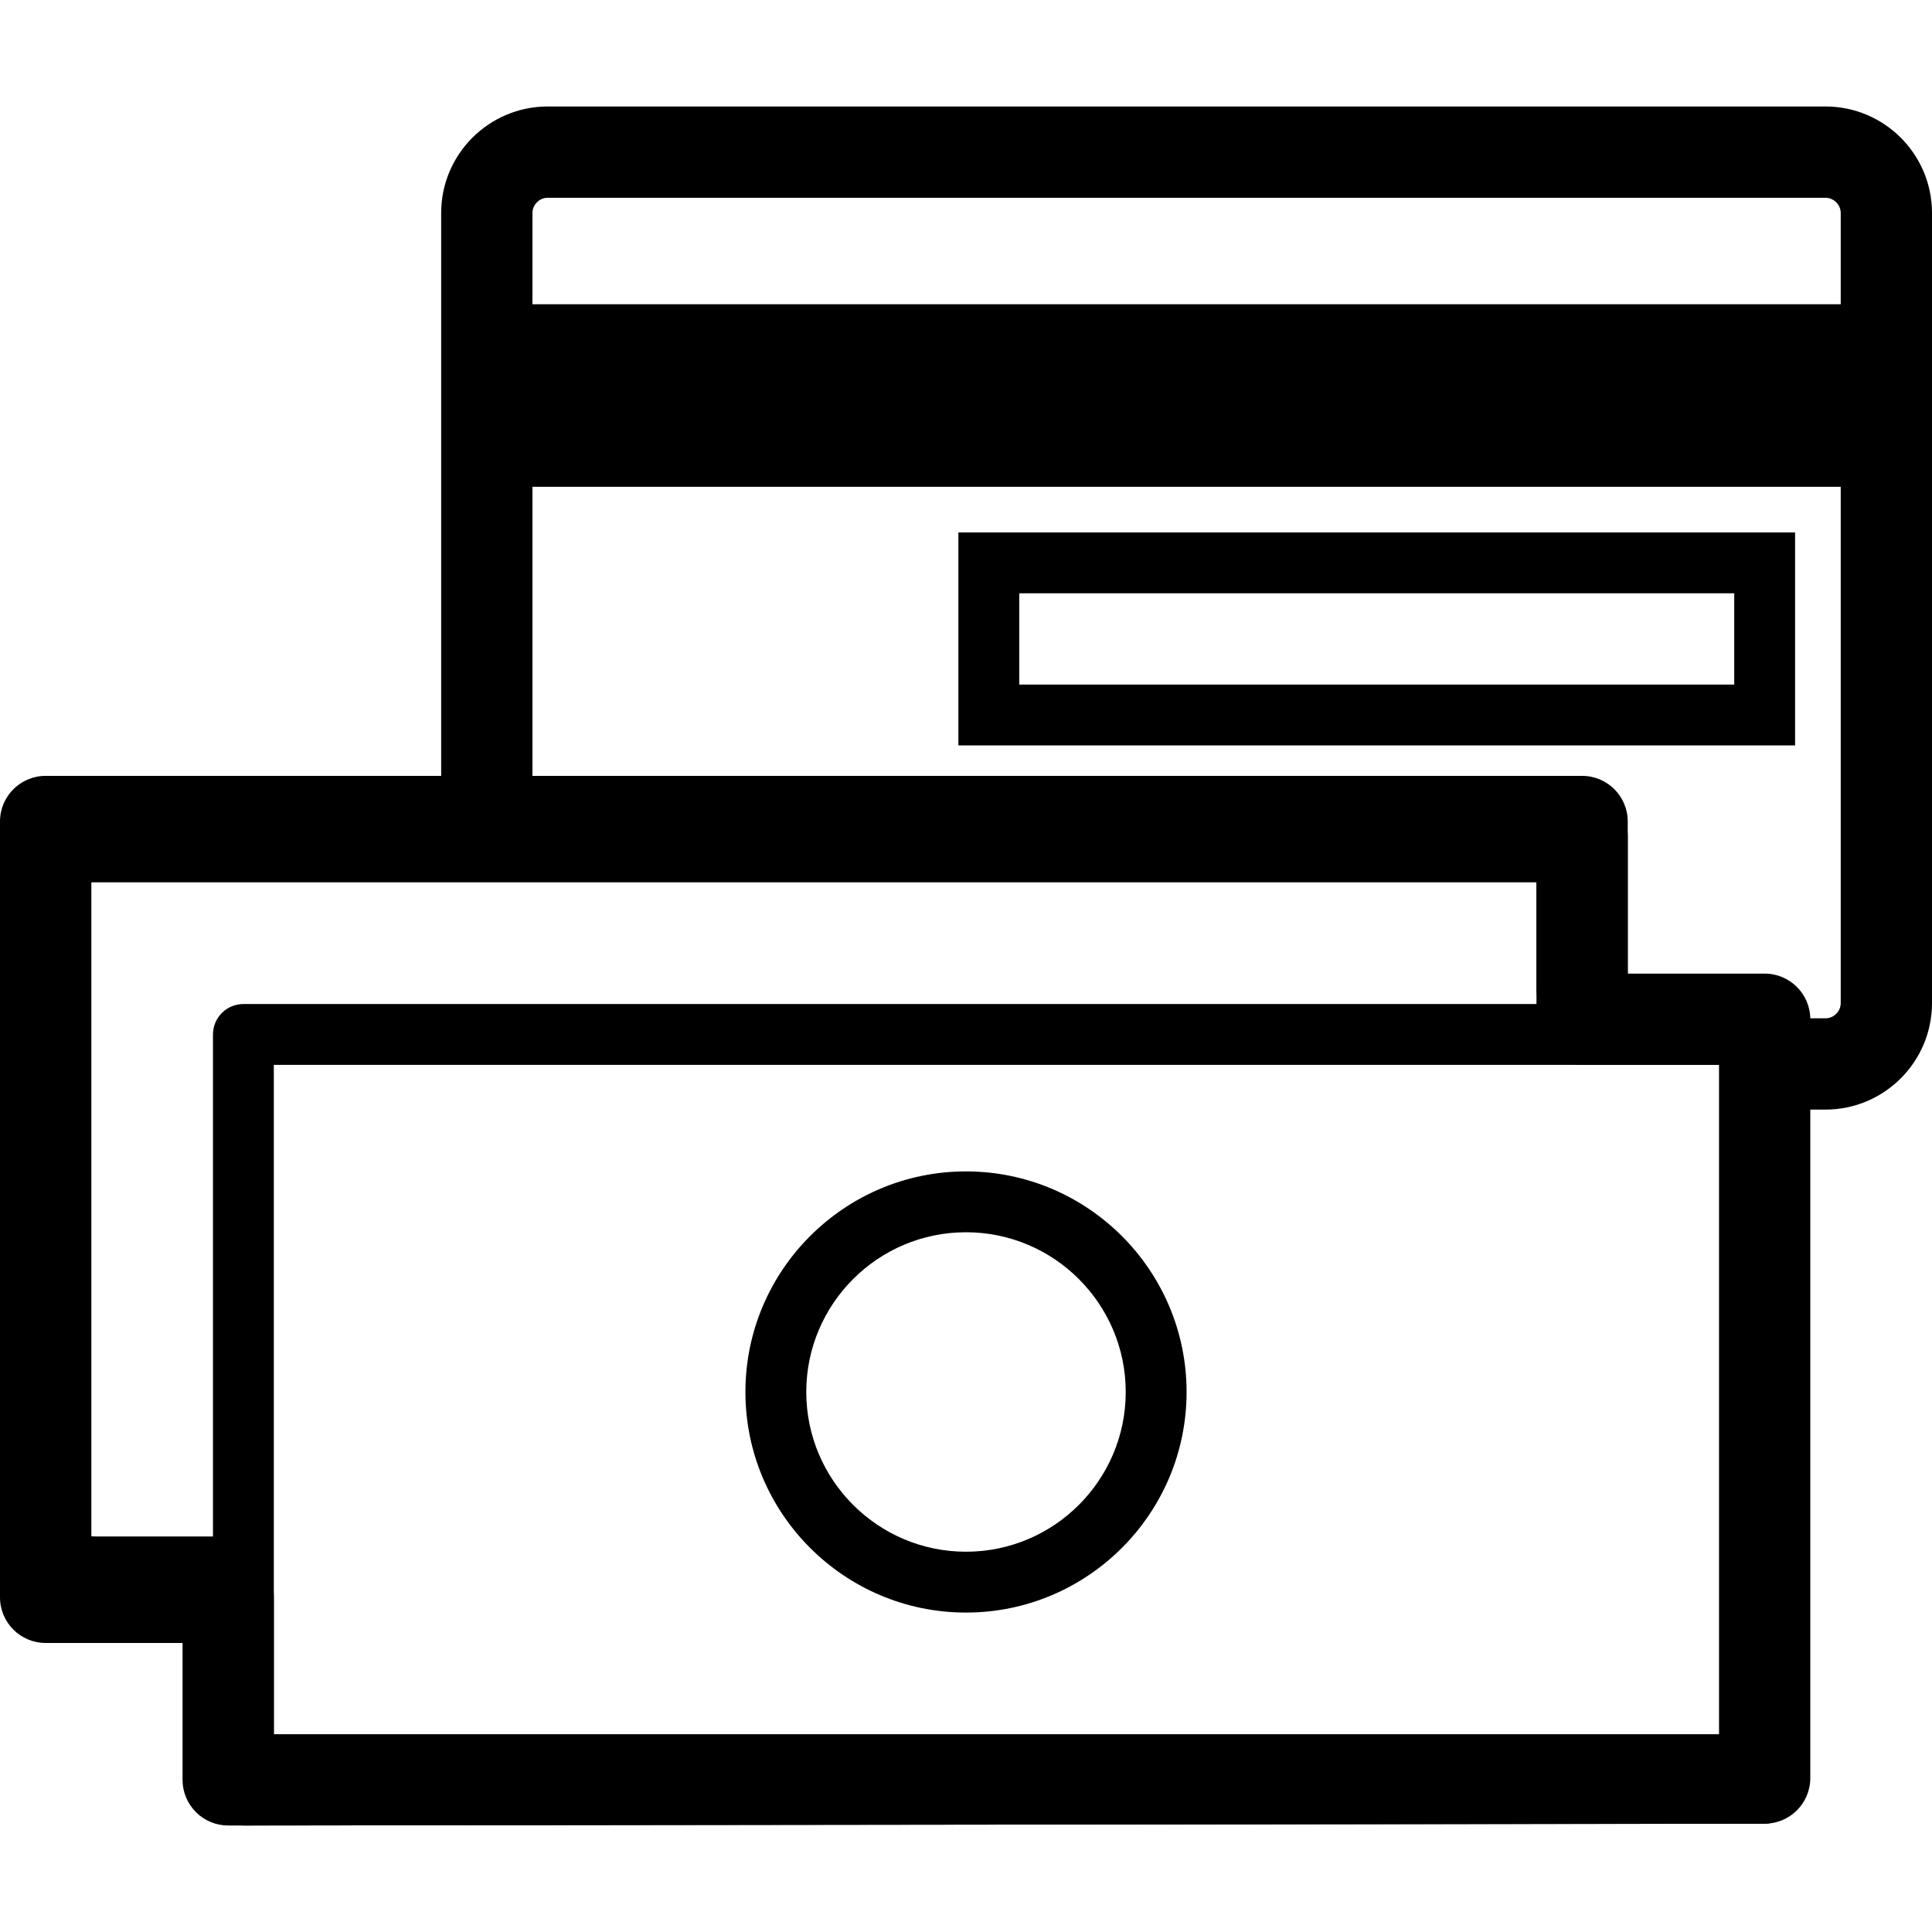
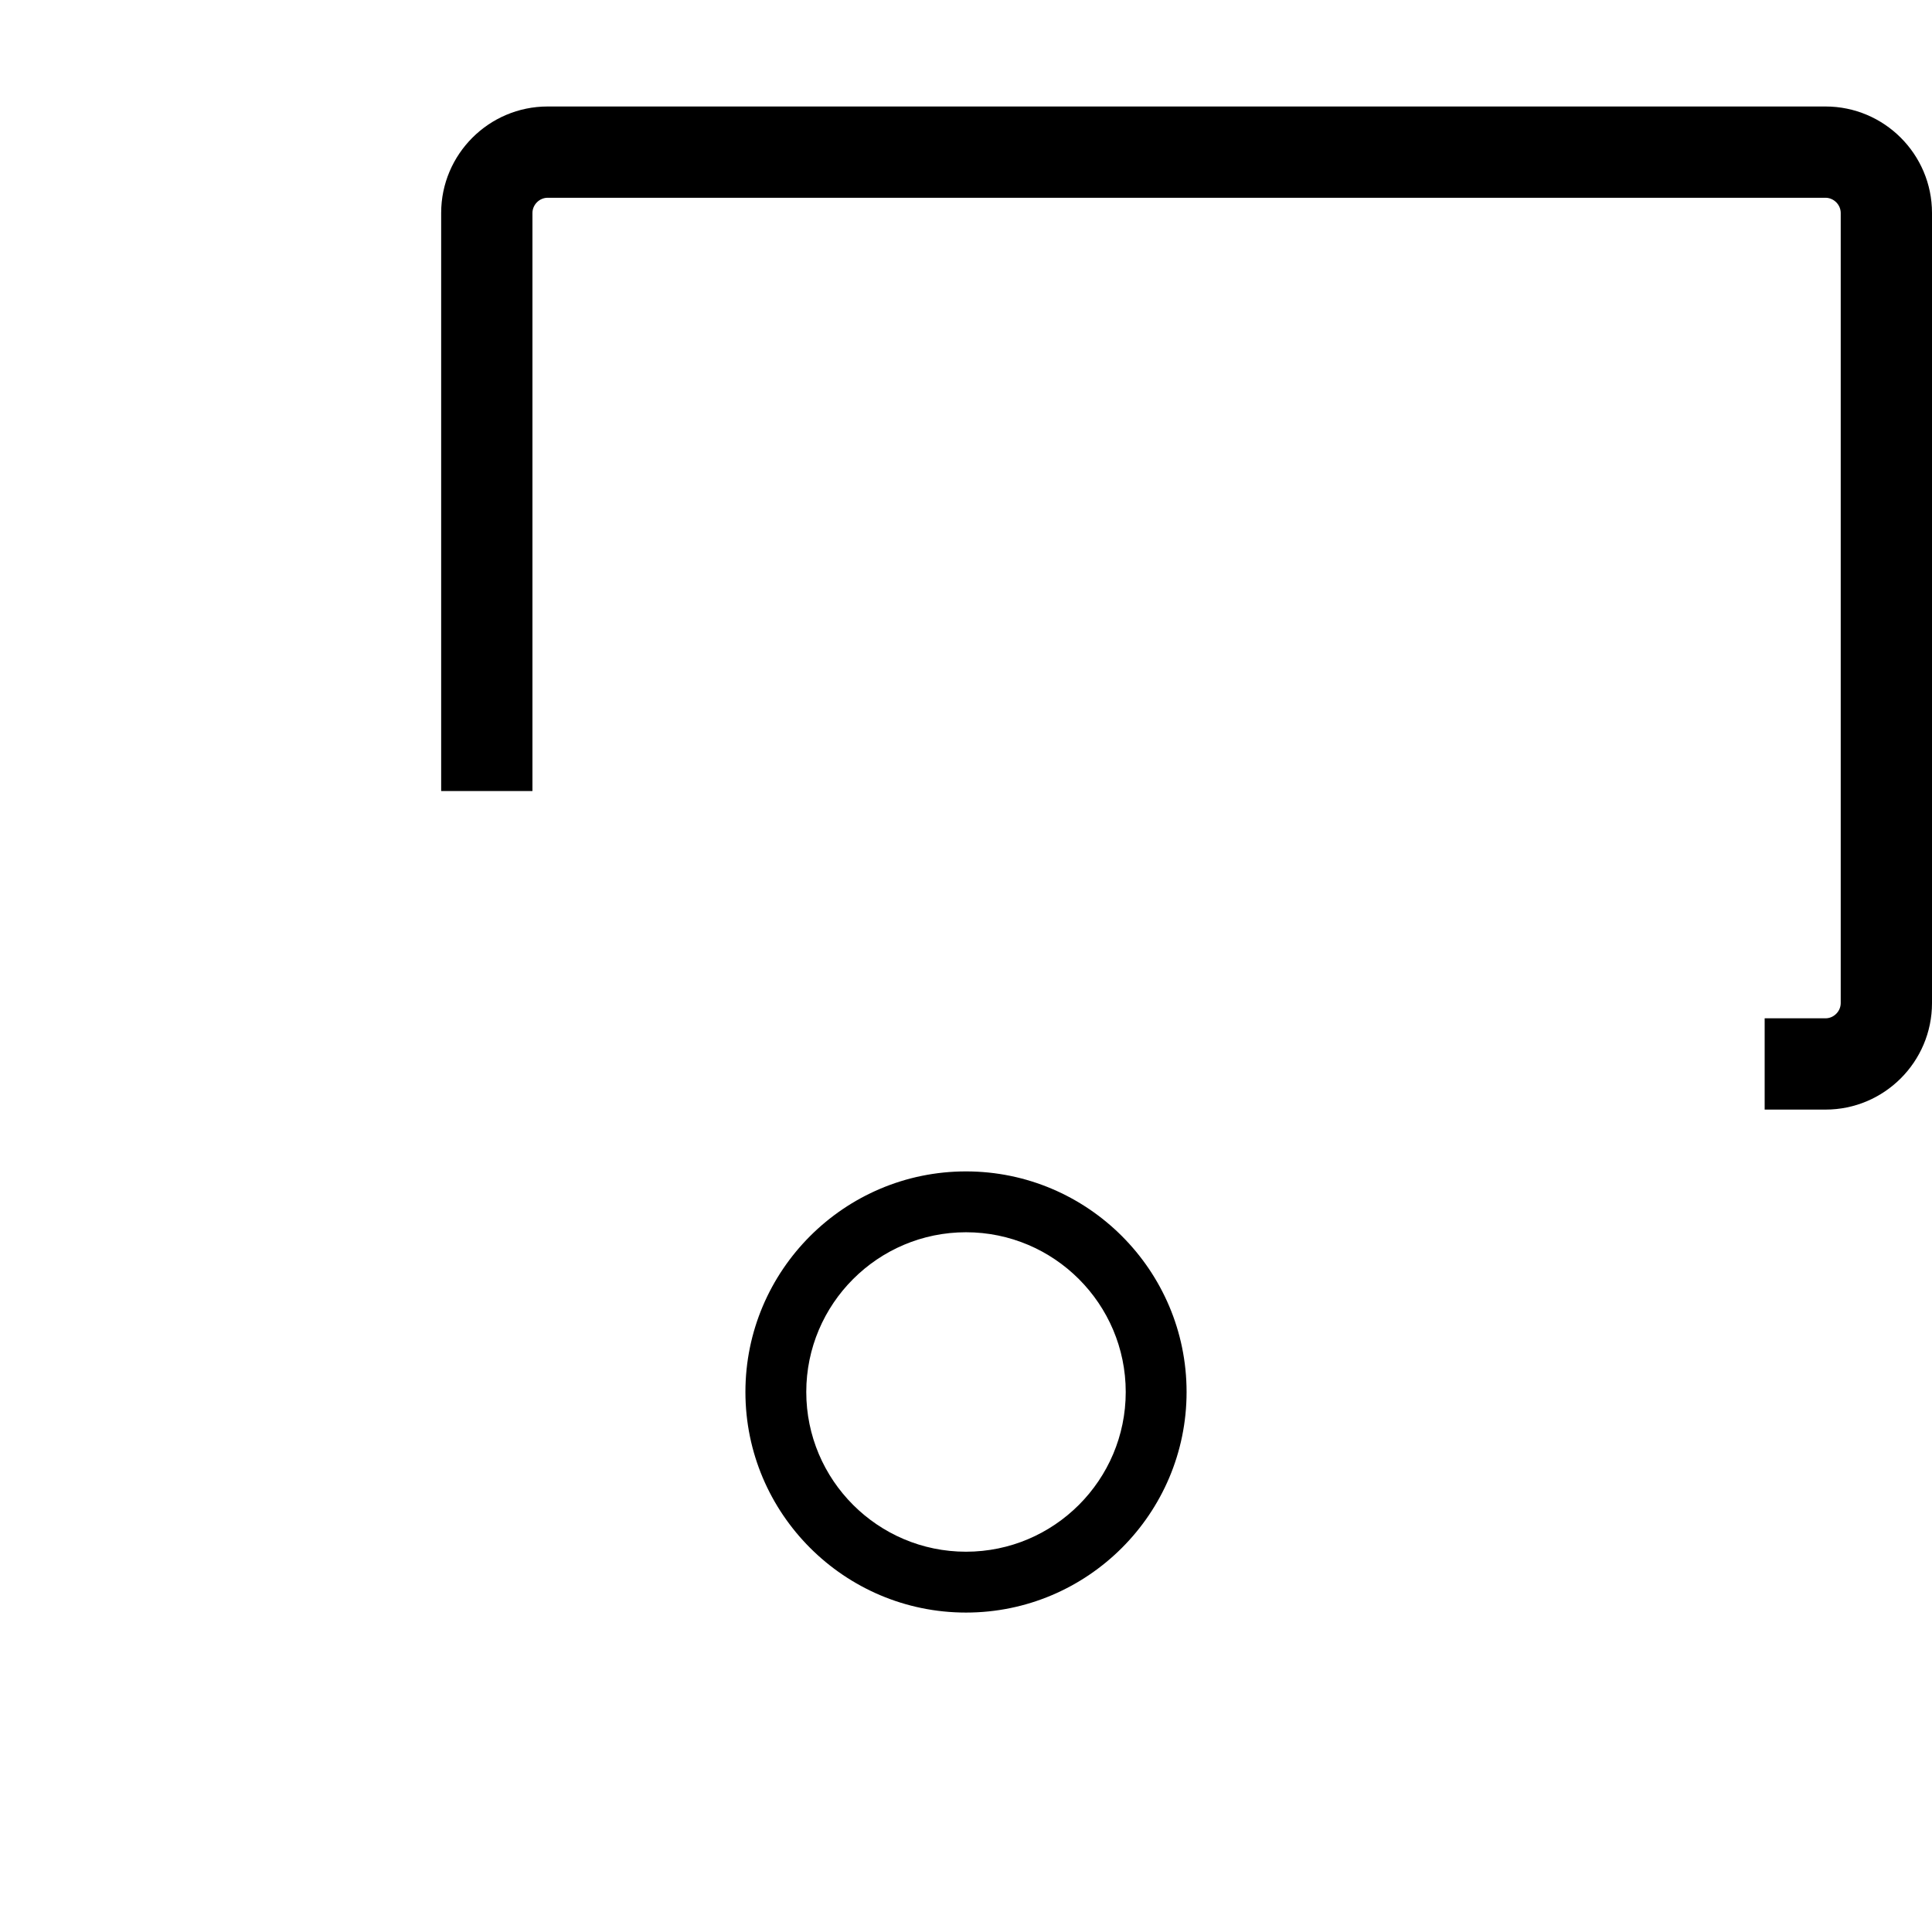
<svg xmlns="http://www.w3.org/2000/svg" version="1.1" id="Layer_1" x="0px" y="0px" viewBox="0 0 508 508" style="enable-background:new 0 0 508 508;" xml:space="preserve">
  <g>
    <g>
      <path d="M480,28H144c-15.44,0-28,12.56-28,28v152h24V56c0-2.168,1.832-4,4-4h336c2.168,0,4,1.832,4,4v207.756c0,2.168-1.832,4-4,4    h-16v24h16c15.44,0,28-12.564,28-28.004V56C508,40.56,495.44,28,480,28z" />
    </g>
  </g>
  <g>
    <g>
-       <rect x="128" y="80" width="372" height="48" />
-     </g>
+       </g>
  </g>
  <g>
    <g>
-       <path d="M252,140v56h220v-56H252z M456,180H268v-24h188V180z" />
-     </g>
+       </g>
  </g>
  <g>
    <g>
-       <path d="M416,204.008H12c-6.628,0-12,5.372-12,12v200c0,3.184,1.268,6.24,3.52,8.492c2.252,2.248,5.3,3.508,8.48,3.508    c0.004,0,0.012,0,0.016,0.004l44-0.064c6.628-0.008,11.992-5.388,11.984-12.016C67.992,409.308,62.62,408,56,408l-32-4.008    V228.008h380v32c0,6.628,5.372,12,12,12s12-5.372,12-12v-44C428,209.38,422.628,204.008,416,204.008z" />
-     </g>
+       </g>
  </g>
  <g>
    <g>
-       <path d="M464,264H64c-4.42,0-8,3.584-8,8v200c0,2.124,0.844,4.16,2.344,5.66C59.848,479.16,61.88,480,64,480    c0.004,0,0.004,0,0.008,0l400-0.48c4.416-0.008,7.992-3.588,7.992-8V272C472,267.584,468.416,264,464,264z M456,463.532l-384,0.46    V280h384V463.532z" />
-     </g>
+       </g>
  </g>
  <g>
    <g>
-       <path d="M464,256h-36v-36c0-6.628-5.372-12-12-12H12c-6.628,0-12,5.372-12,12v200c0,6.628,5.372,12,12,12h36v36    c0,3.188,1.268,6.24,3.52,8.492C53.768,478.74,56.82,480,60,480c0.004,0,0.008,0,0.012,0l404-0.48    c6.624-0.008,11.988-5.38,11.988-12V268C476,261.372,470.628,256,464,256z M452,456H72v-36c0-6.628-5.372-12-12-16H24V232h380v36    c0,6.628,5.372,12,12,12h36V456z" />
-     </g>
+       </g>
  </g>
  <g>
    <g>
      <path d="M254,308.008c-31.98,0-58,26.02-58,58c0,31.98,26.02,58,58,58c31.98,0,58-26.02,58-58    C312,334.028,285.98,308.008,254,308.008z M254,408.008c-23.16,0-42-18.84-42-42c0-23.16,18.84-42,42-42c23.16,0,42,18.844,42,42    C296,389.168,277.16,408.008,254,408.008z" />
    </g>
  </g>
  <g>
</g>
  <g>
</g>
  <g>
</g>
  <g>
</g>
  <g>
</g>
  <g>
</g>
  <g>
</g>
  <g>
</g>
  <g>
</g>
  <g>
</g>
  <g>
</g>
  <g>
</g>
  <g>
</g>
  <g>
</g>
  <g>
</g>
</svg>